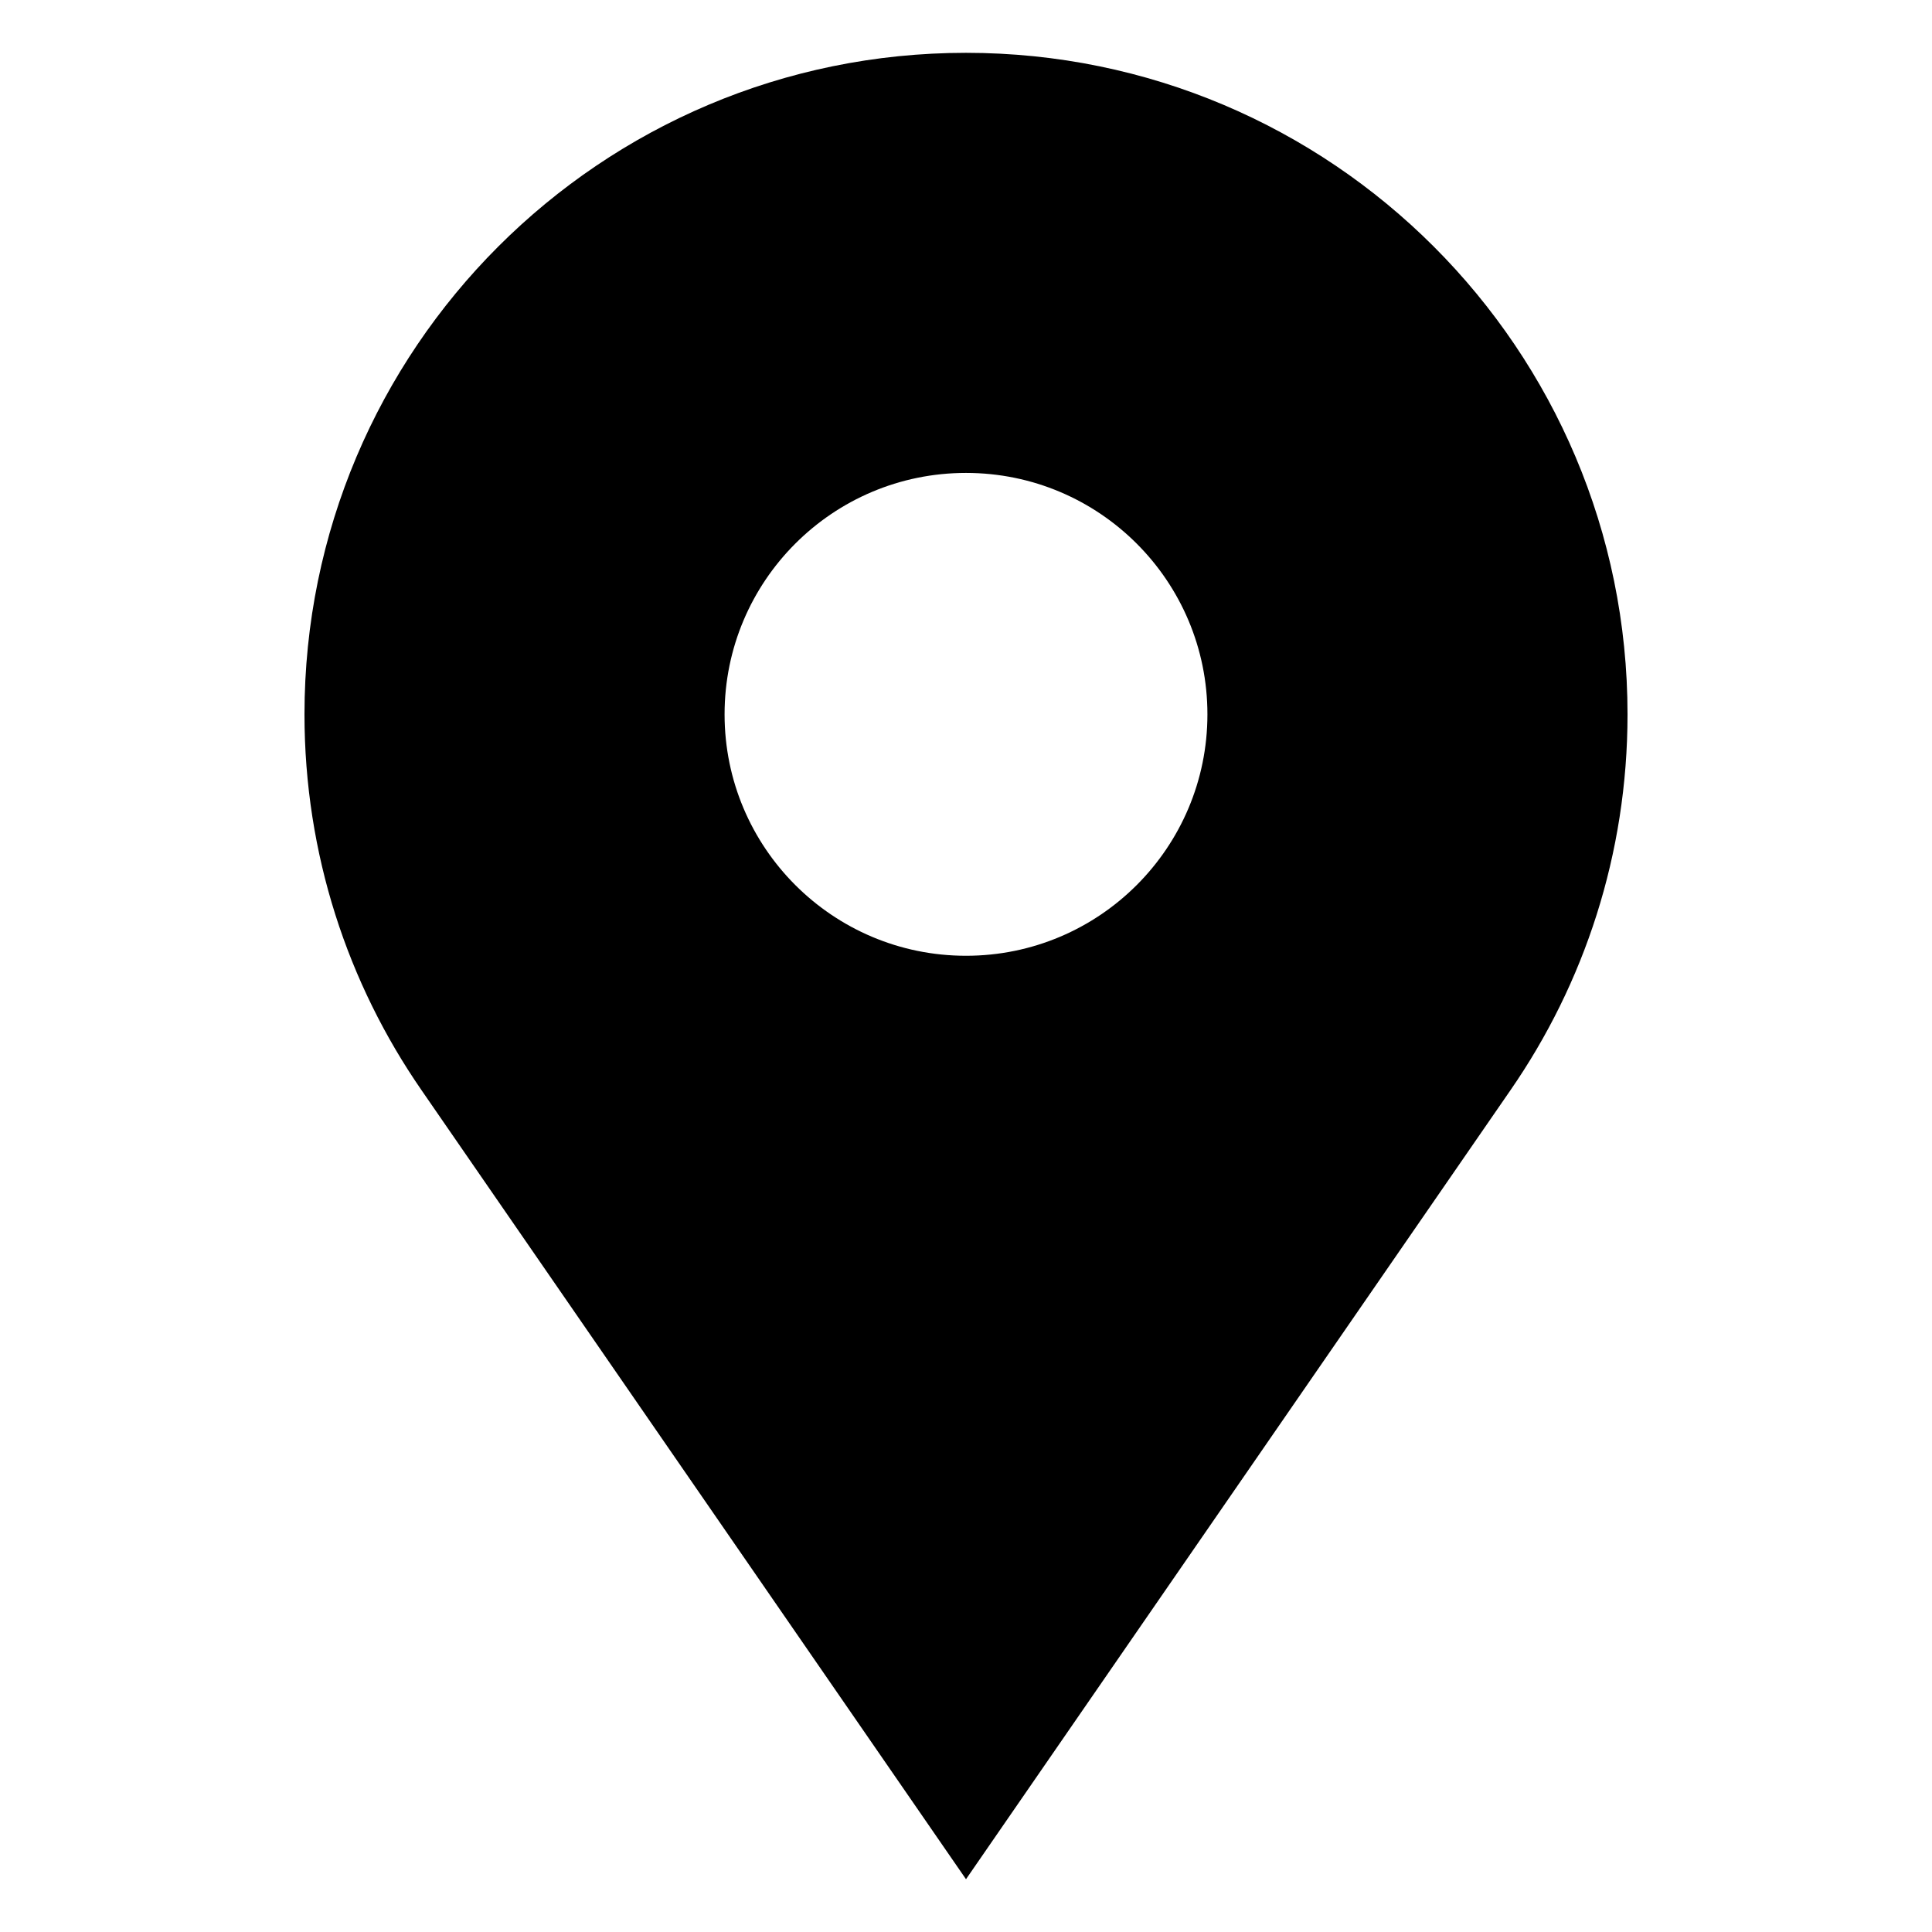
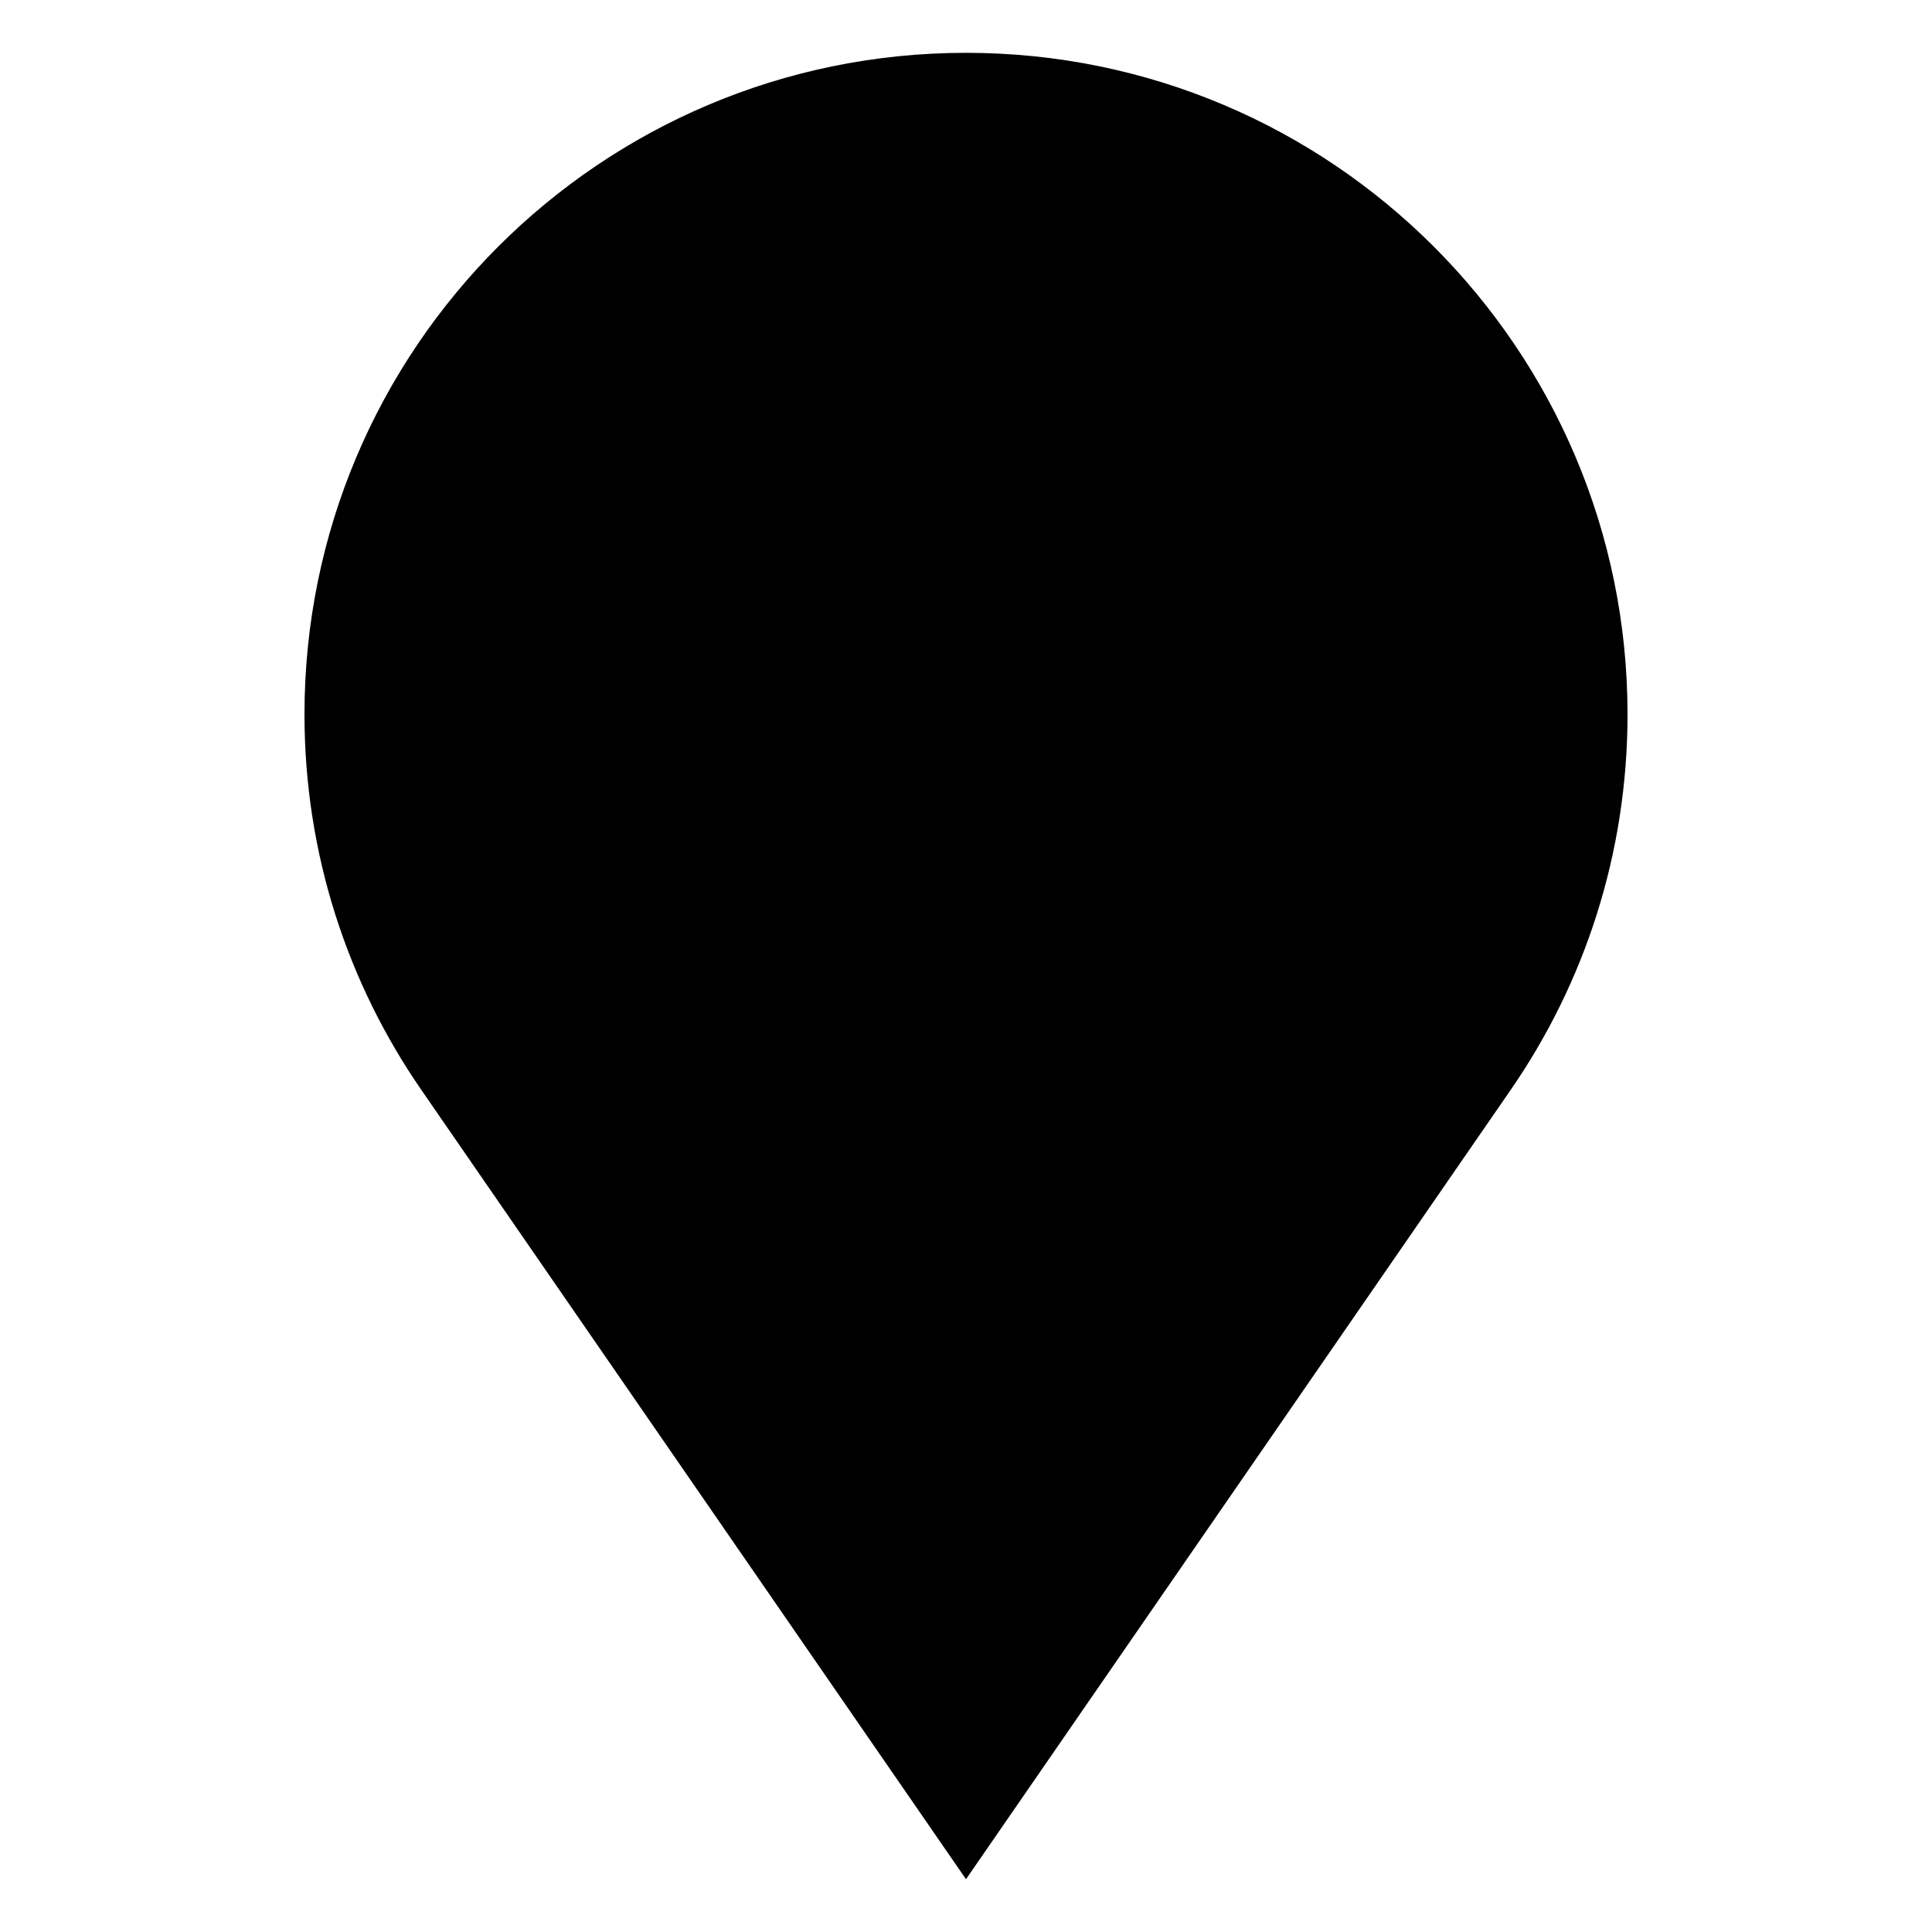
<svg xmlns="http://www.w3.org/2000/svg" fill="#000000" width="800px" height="800px" version="1.1" viewBox="144 144 512 512">
-   <path d="m255.72 432.93 144.28 209.08 144.28-209.08c19.574-28.293 31.031-62.617 31.031-99.621 0-96.824-78.488-175.31-175.31-175.31-96.824 0-175.31 78.488-175.31 175.31 0 37 11.457 71.324 31.031 99.621zm208.26-99.621c0 35.336-28.641 63.98-63.98 63.98-35.336 0-63.98-28.656-63.98-63.98 0-35.336 28.641-63.98 63.98-63.98 35.336 0 63.98 28.641 63.98 63.98z" fill-rule="evenodd" />
+   <path d="m255.72 432.93 144.28 209.08 144.28-209.08c19.574-28.293 31.031-62.617 31.031-99.621 0-96.824-78.488-175.31-175.31-175.31-96.824 0-175.31 78.488-175.31 175.31 0 37 11.457 71.324 31.031 99.621zm208.26-99.621z" fill-rule="evenodd" />
</svg>